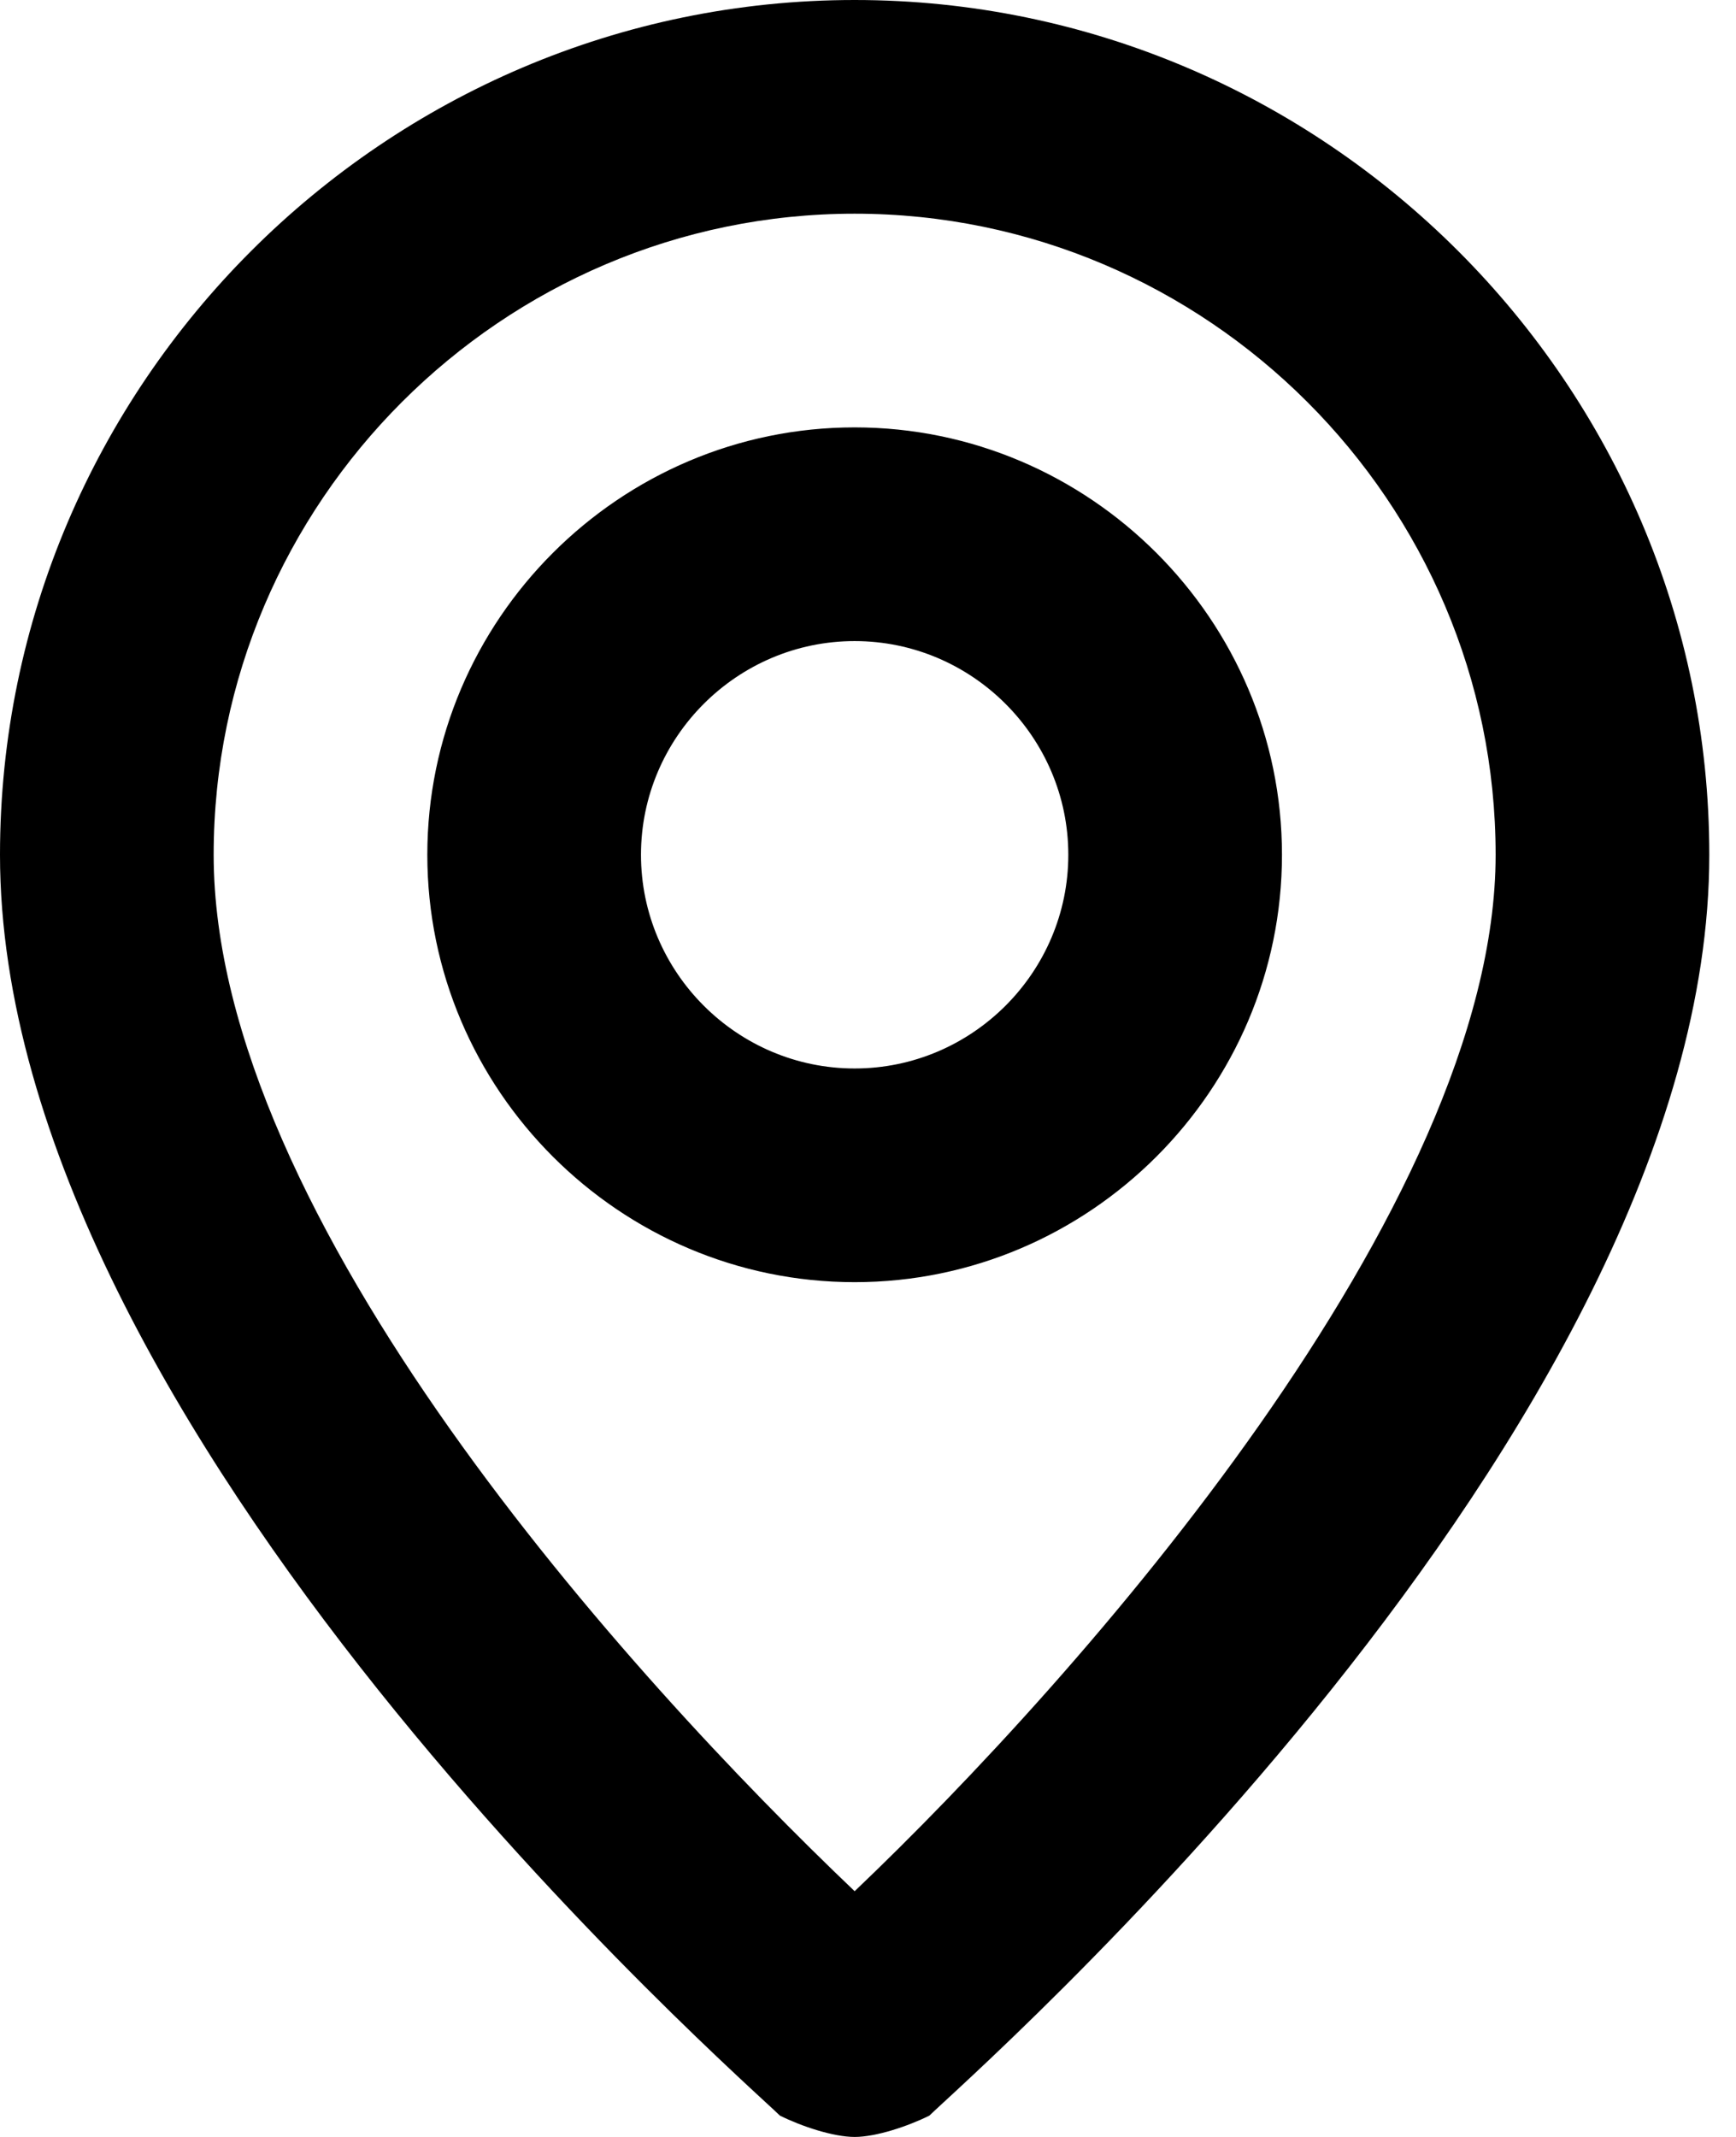
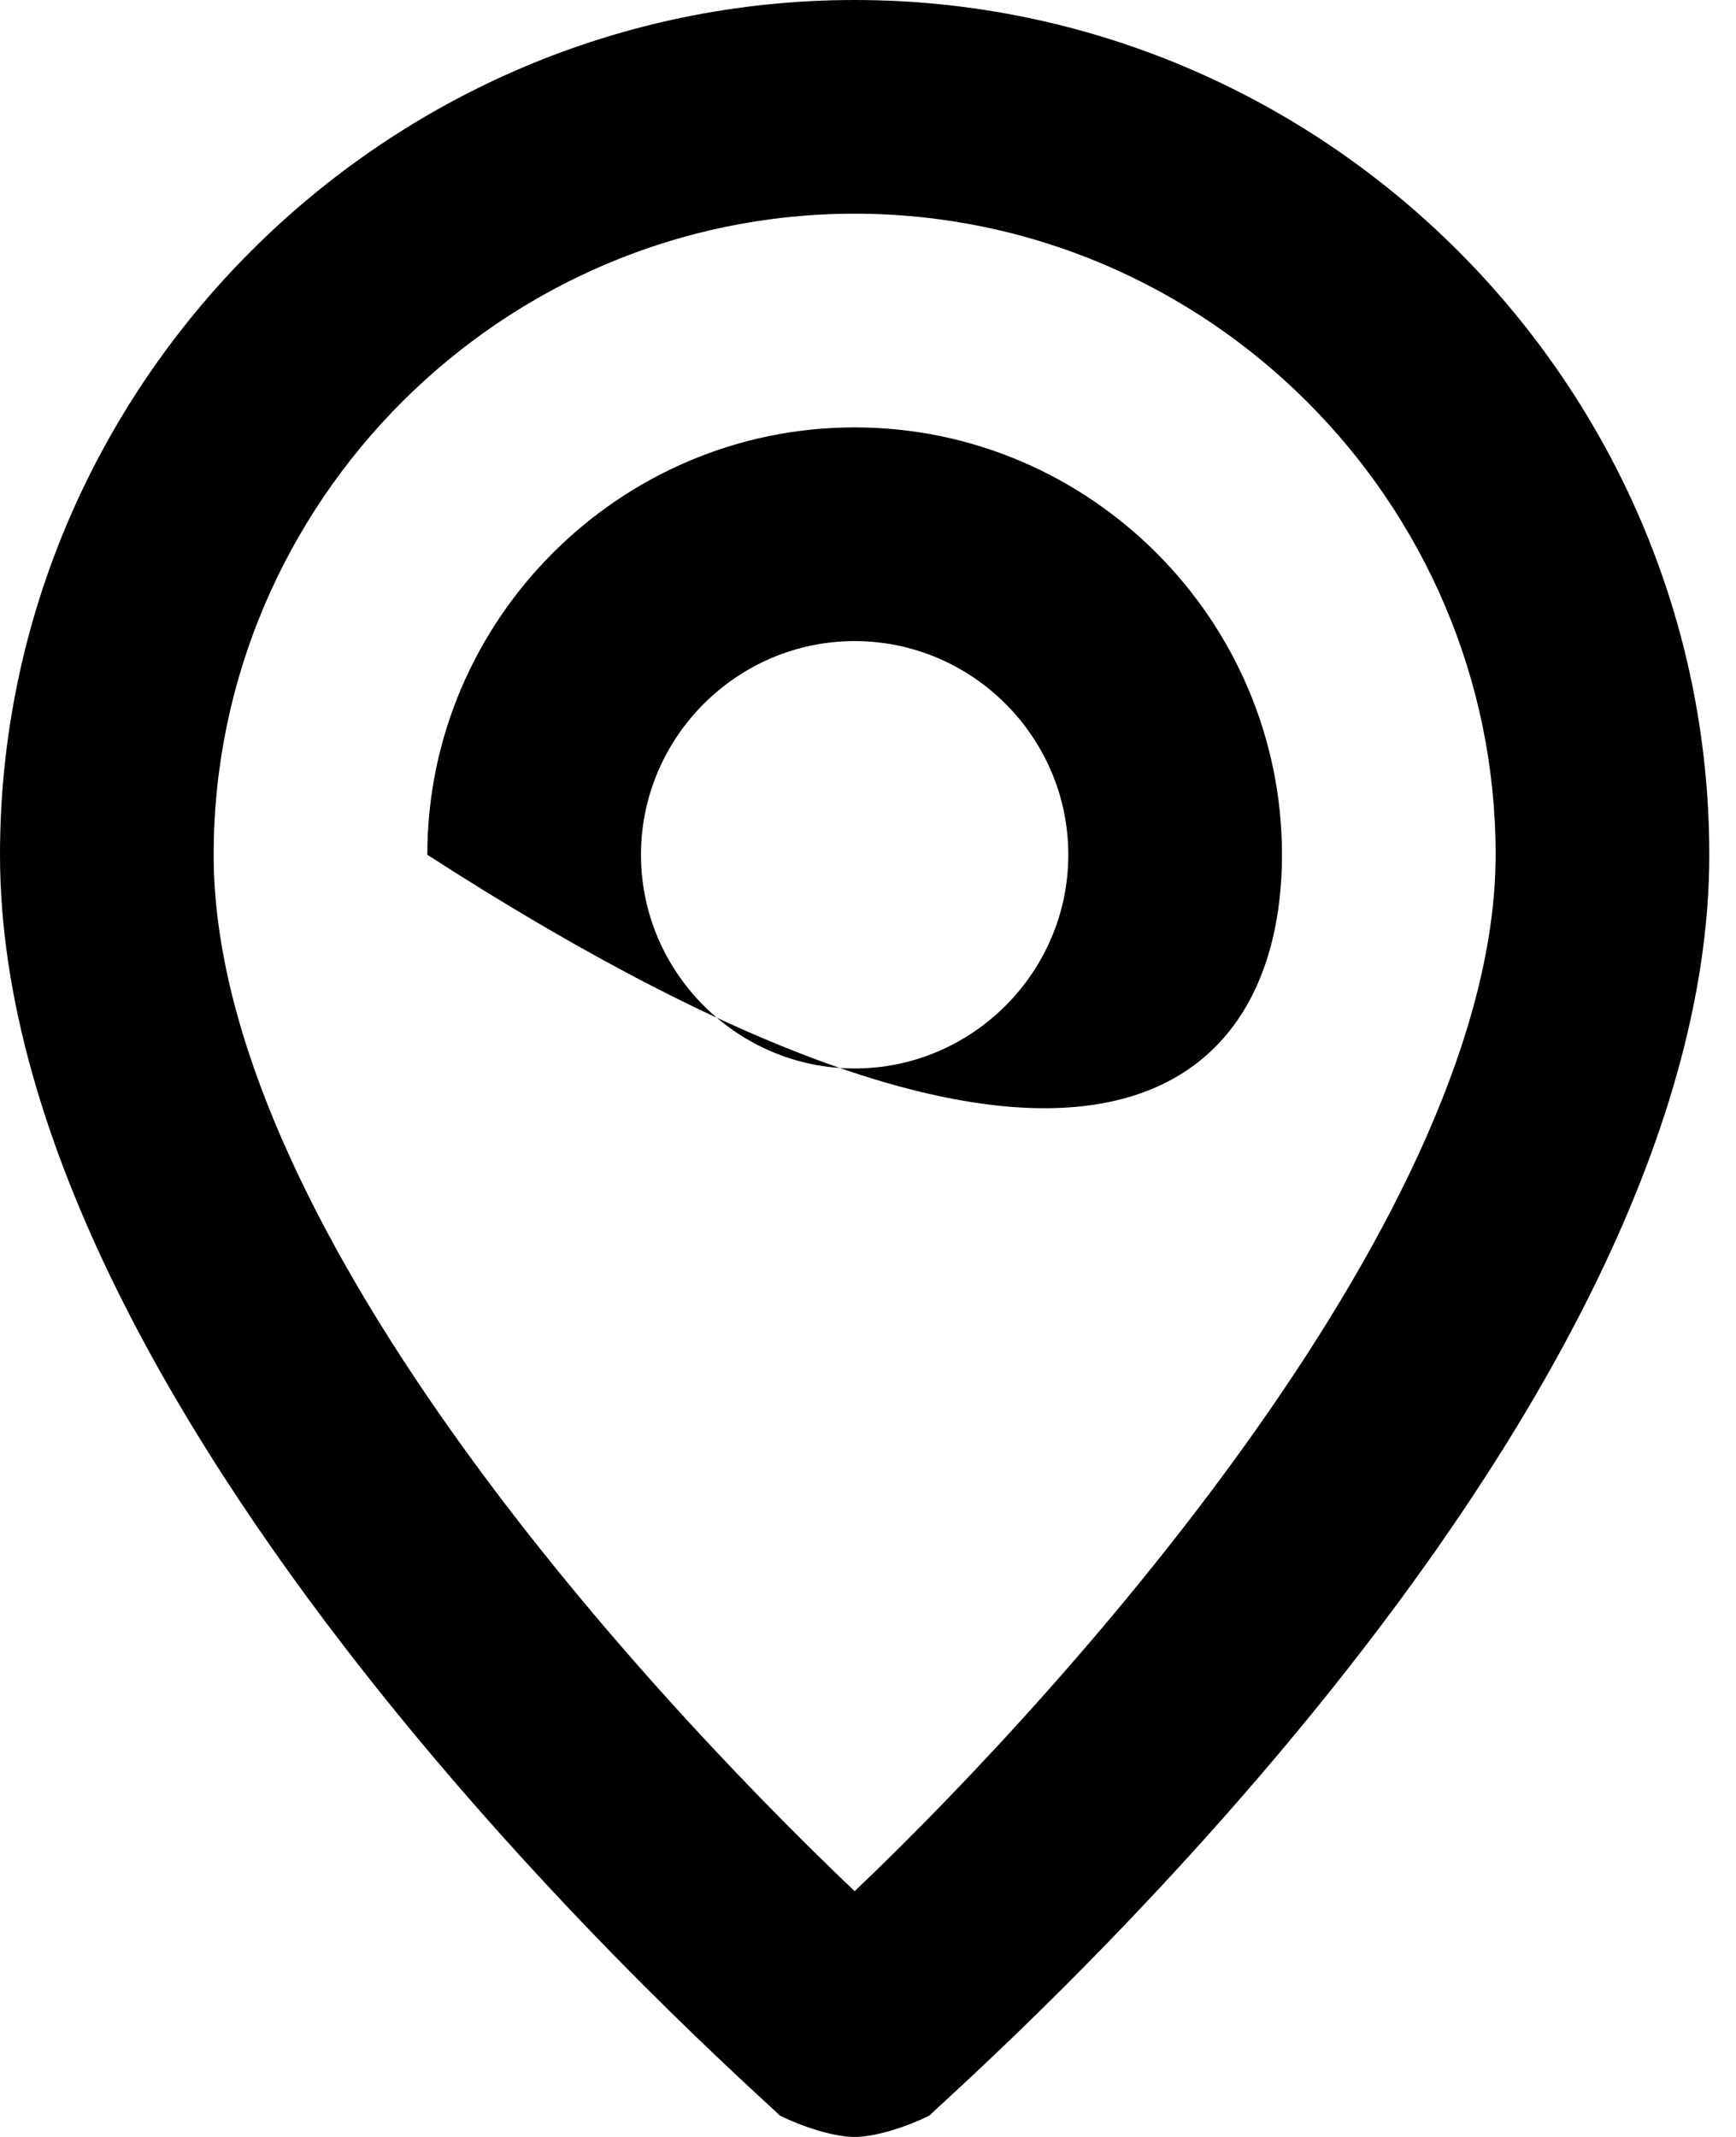
<svg xmlns="http://www.w3.org/2000/svg" width="13" height="16" viewBox="0 0 13 16" fill="none">
-   <path d="M6.4 0C2.88 0 0 2.88 0 6.4C0 10.72 5.6 15.6 5.84 15.84C6 15.92 6.24 16 6.4 16C6.56 16 6.8 15.92 6.96 15.84C7.2 15.6 12.8 10.72 12.8 6.4C12.8 2.88 9.92 0 6.4 0ZM6.4 14.16C4.72 12.56 1.6 9.12 1.6 6.4C1.6 3.76 3.76 1.6 6.4 1.6C9.04 1.6 11.2 3.76 11.2 6.4C11.2 9.04 8.08 12.56 6.4 14.16ZM6.4 3.2C4.64 3.2 3.2 4.64 3.2 6.4C3.2 8.16 4.64 9.6 6.4 9.6C8.16 9.6 9.6 8.16 9.6 6.4C9.6 4.64 8.16 3.2 6.4 3.2ZM6.4 8C5.52 8 4.8 7.28 4.8 6.4C4.8 5.52 5.52 4.8 6.4 4.8C7.28 4.8 8 5.52 8 6.4C8 7.28 7.28 8 6.4 8Z" fill="black" />
+   <path d="M6.4 0C2.88 0 0 2.88 0 6.4C0 10.72 5.6 15.6 5.84 15.84C6 15.92 6.24 16 6.4 16C6.56 16 6.8 15.92 6.96 15.84C7.2 15.6 12.8 10.72 12.8 6.4C12.8 2.88 9.92 0 6.4 0ZM6.4 14.16C4.72 12.56 1.6 9.12 1.6 6.4C1.6 3.76 3.76 1.6 6.4 1.6C9.04 1.6 11.2 3.76 11.2 6.4C11.2 9.04 8.08 12.56 6.4 14.16ZM6.4 3.2C4.64 3.2 3.2 4.64 3.2 6.4C8.16 9.6 9.6 8.16 9.6 6.4C9.6 4.64 8.16 3.2 6.4 3.2ZM6.4 8C5.52 8 4.8 7.28 4.8 6.4C4.8 5.52 5.52 4.8 6.4 4.8C7.28 4.8 8 5.52 8 6.4C8 7.28 7.28 8 6.4 8Z" fill="black" />
</svg>